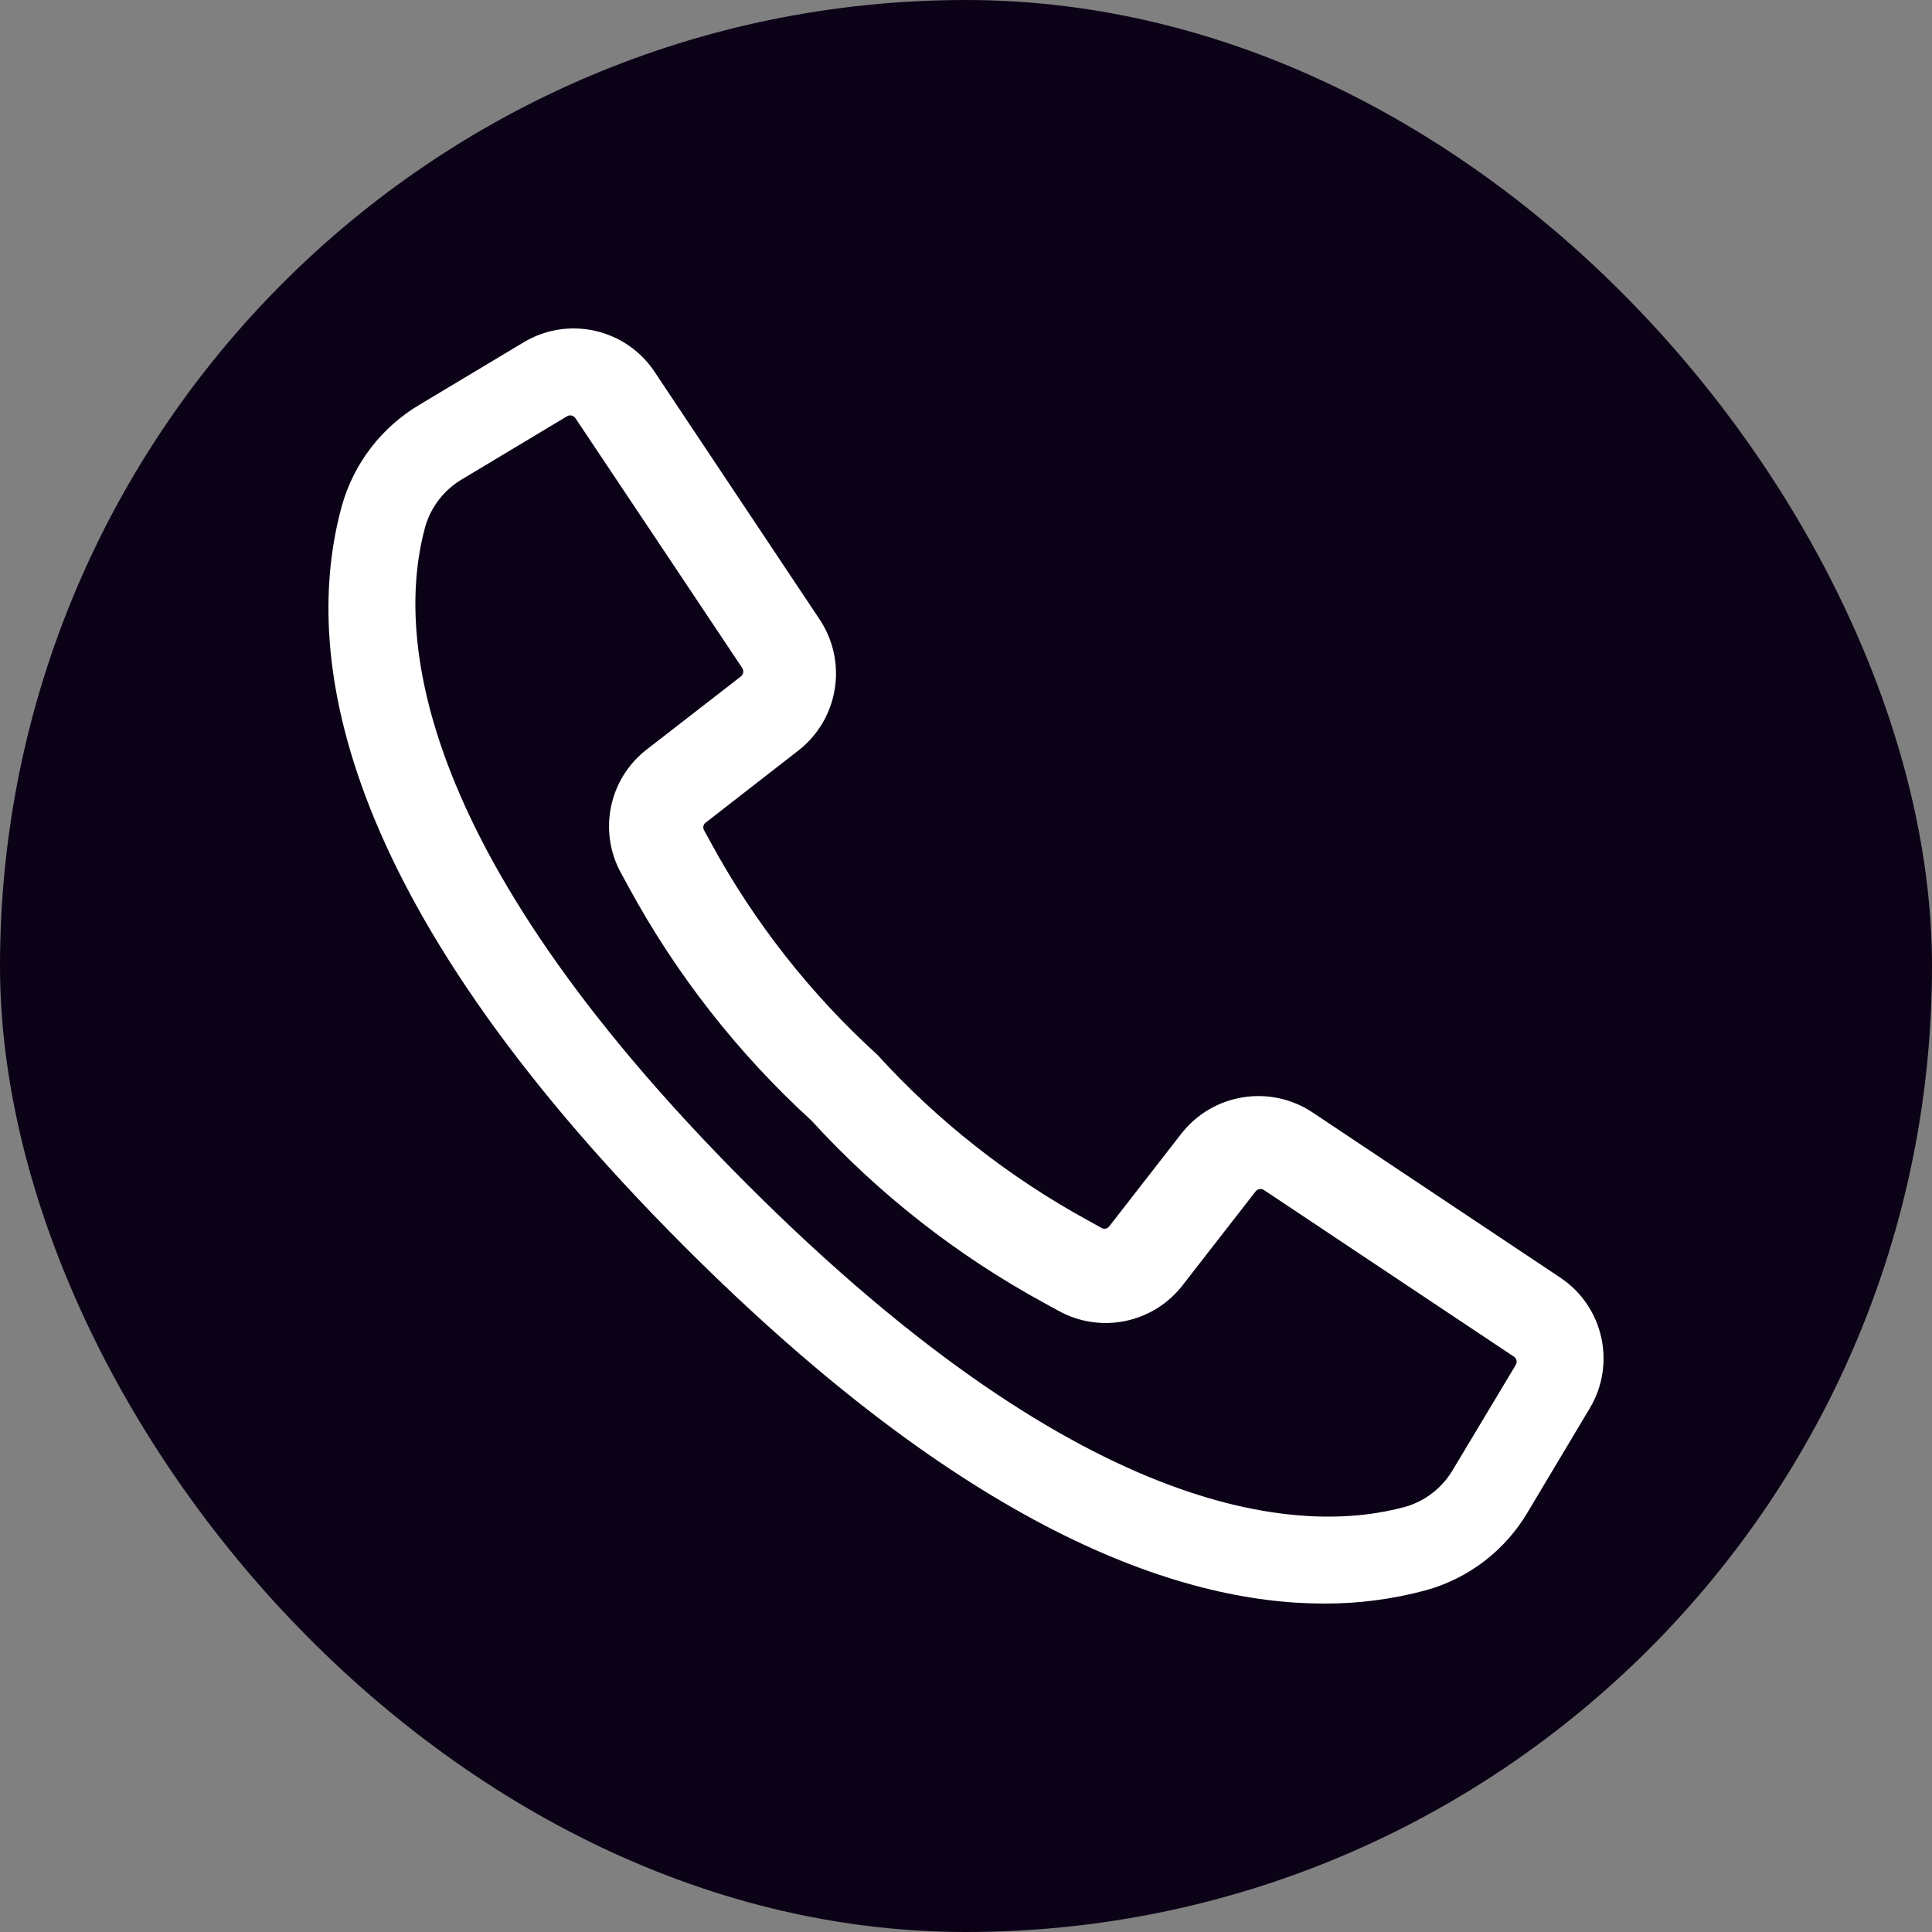
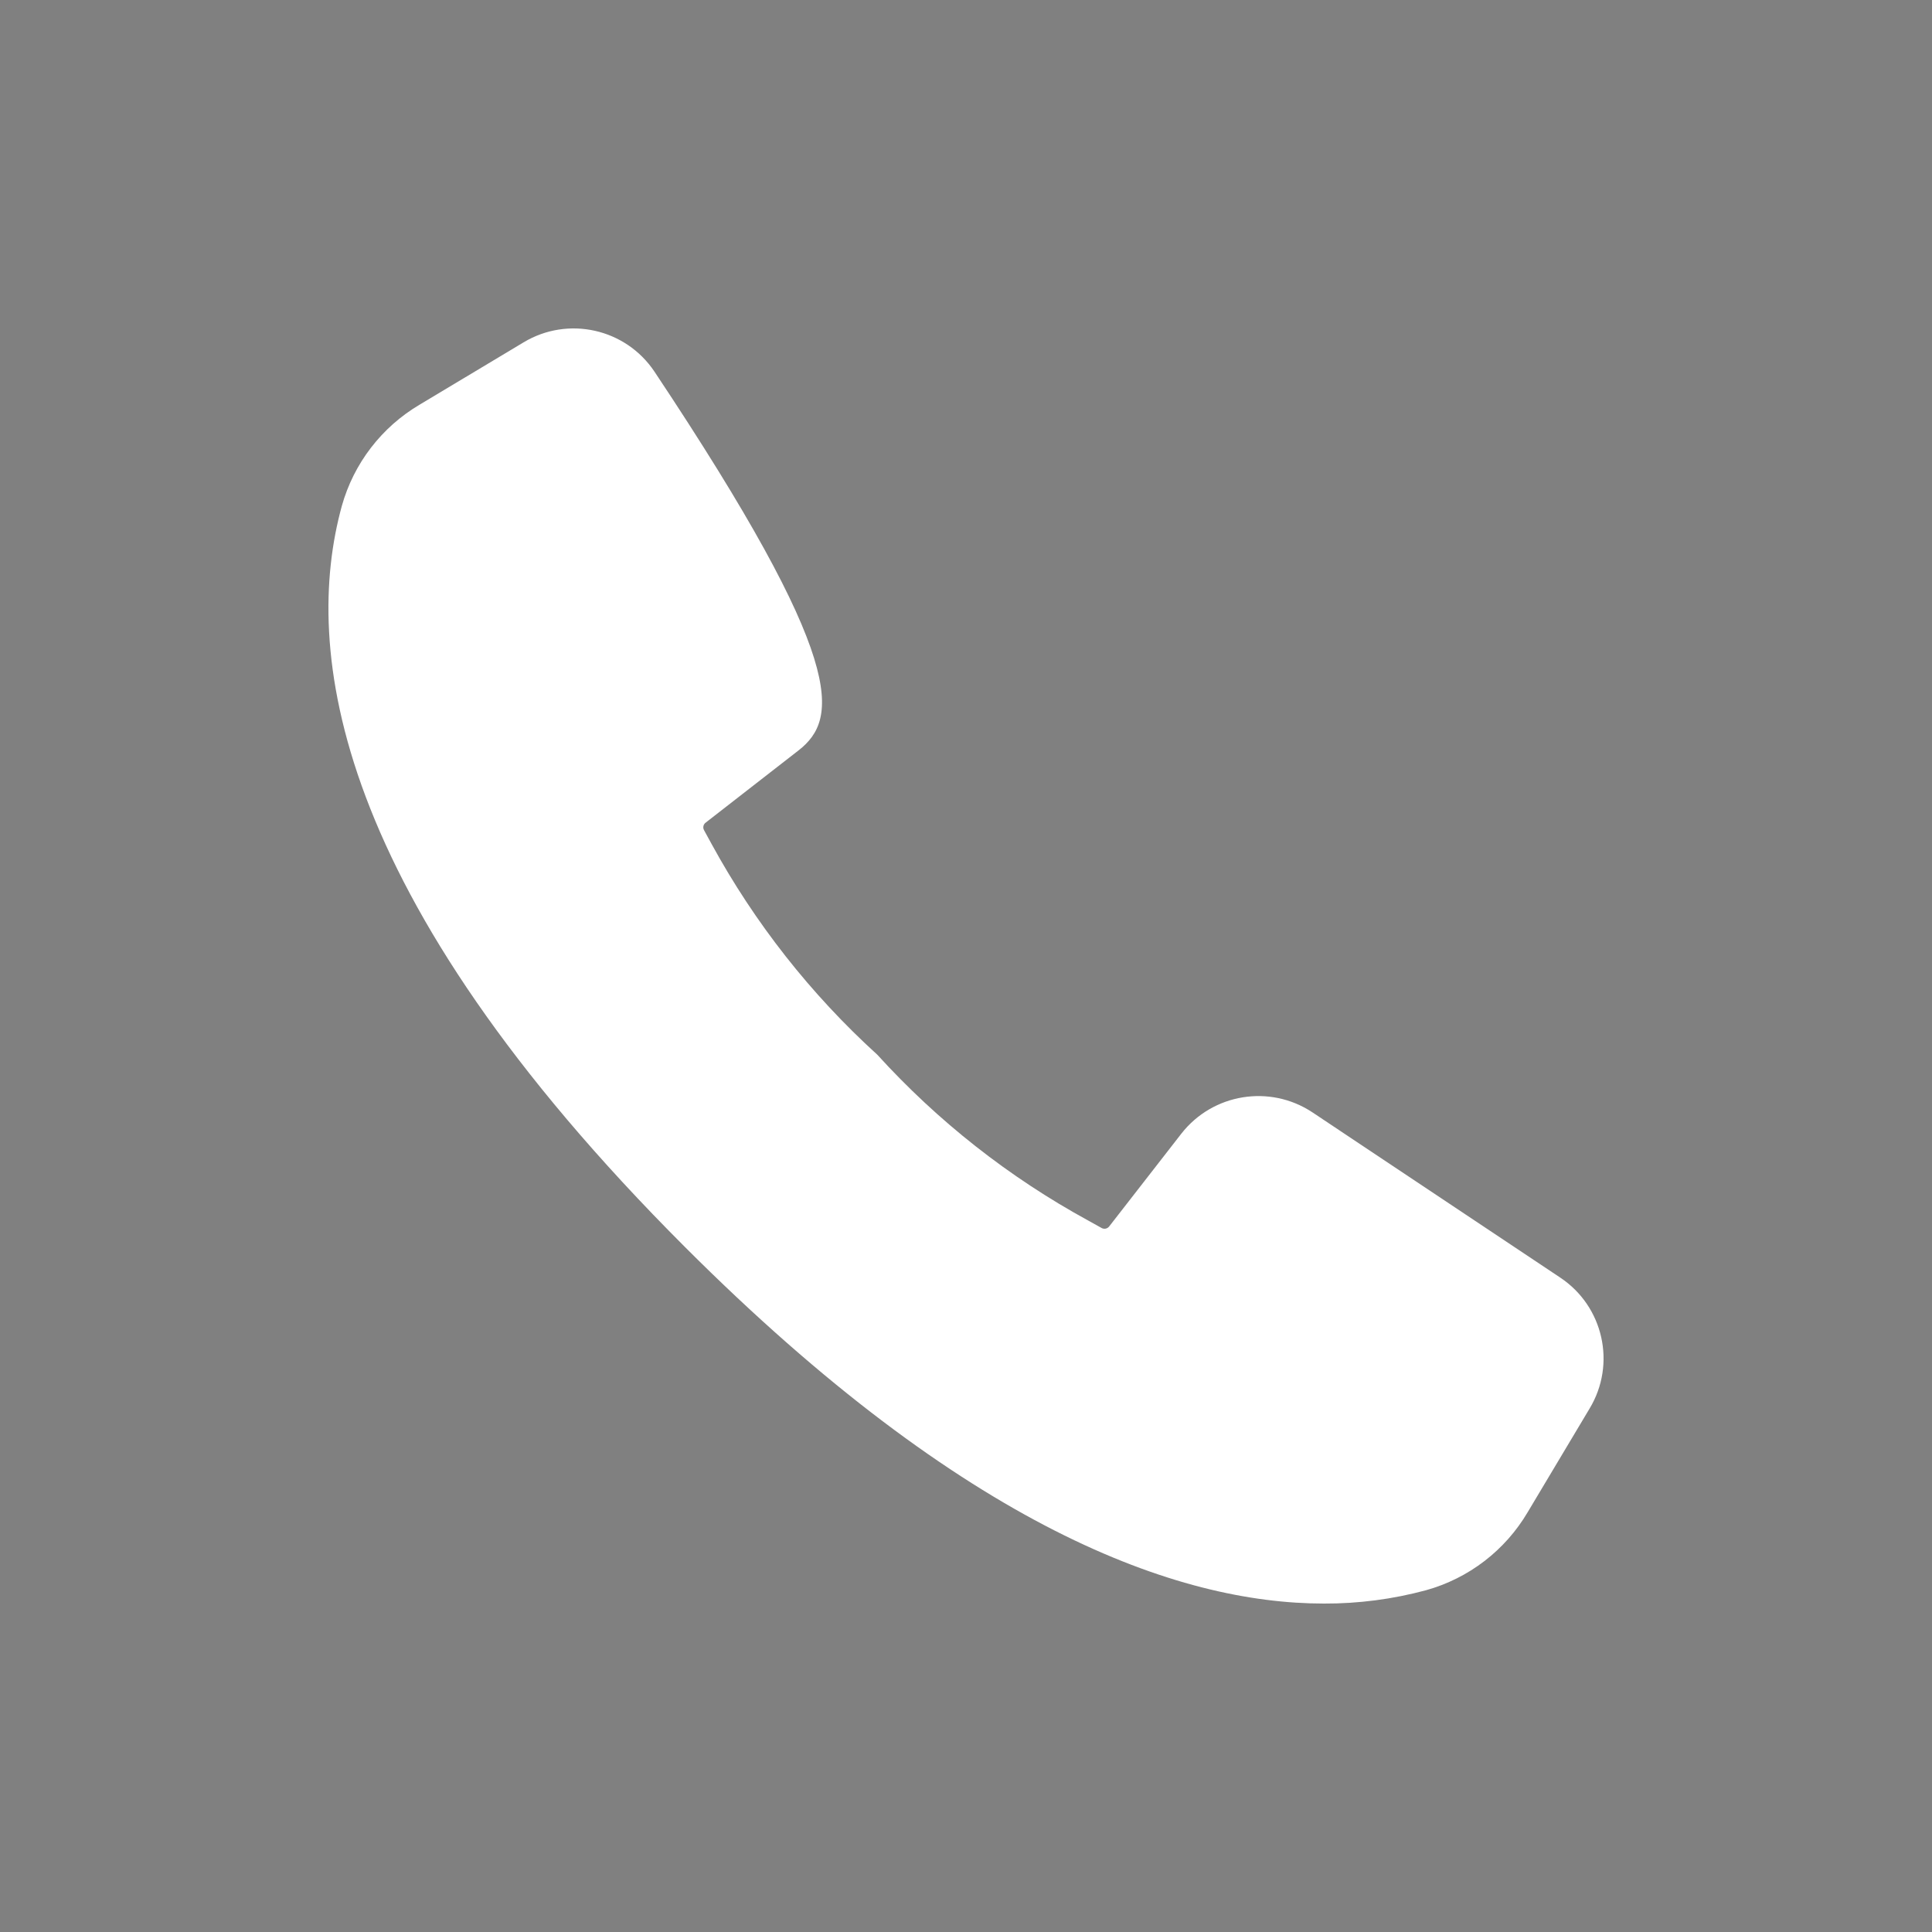
<svg xmlns="http://www.w3.org/2000/svg" width="200" height="200" viewBox="0 0 200 200" fill="none">
  <rect x="0" y="0" width="200" height="200" fill="#808080" stroke="none" />
-   <rect width="200" height="200" rx="100" fill="#0C0217" />
-   <path d="M67.751 38.473L84.866 64.148C87.769 68.54 86.816 74.424 82.674 77.674L73.061 85.151C72.811 85.327 72.733 85.661 72.876 85.929L73.664 87.372C78.13 95.547 83.928 102.92 90.821 109.186C97.088 116.078 104.461 121.876 112.637 126.342L114.051 127.129C114.322 127.271 114.655 127.193 114.834 126.945L122.307 117.337C125.558 113.196 131.442 112.239 135.839 115.135L161.511 132.254C165.99 135.229 167.333 141.202 164.557 145.808L158.145 156.542C155.816 160.492 152.048 163.387 147.63 164.618C144.181 165.549 140.623 166.014 137.05 166C121.864 166 99.963 158.15 70.91 129.095C34.214 92.407 31.338 67.124 35.384 52.382C36.617 47.968 39.512 44.204 43.461 41.878L54.196 35.443C58.799 32.671 64.767 34.006 67.751 38.473Z" fill="white" />
-   <path d="M58.699 43.095L47.885 49.581C46.005 50.67 44.619 52.444 44.017 54.532C41.223 64.715 41.841 87.101 77.374 122.63C112.906 158.158 135.272 158.772 145.469 155.987C147.557 155.385 149.331 153.999 150.42 152.119L156.906 141.304C157.086 141.009 157 140.625 156.711 140.435L130.843 123.191C130.562 123.008 130.187 123.07 129.979 123.333L122.447 133.017C119.4 136.989 113.898 138.118 109.533 135.669L108.16 134.918C99.112 129.999 90.947 123.606 84.002 116.001C76.398 109.056 70.005 100.892 65.086 91.843L64.335 90.465C61.884 86.102 63.014 80.6 66.987 77.555L76.699 70.024C76.962 69.812 77.021 69.436 76.837 69.154L68.968 57.36L59.564 43.285C59.445 43.108 59.246 43.001 59.032 43C58.914 42.998 58.799 43.031 58.699 43.095Z" fill="#0C0217" />
+   <path d="M67.751 38.473C87.769 68.54 86.816 74.424 82.674 77.674L73.061 85.151C72.811 85.327 72.733 85.661 72.876 85.929L73.664 87.372C78.13 95.547 83.928 102.92 90.821 109.186C97.088 116.078 104.461 121.876 112.637 126.342L114.051 127.129C114.322 127.271 114.655 127.193 114.834 126.945L122.307 117.337C125.558 113.196 131.442 112.239 135.839 115.135L161.511 132.254C165.99 135.229 167.333 141.202 164.557 145.808L158.145 156.542C155.816 160.492 152.048 163.387 147.63 164.618C144.181 165.549 140.623 166.014 137.05 166C121.864 166 99.963 158.15 70.91 129.095C34.214 92.407 31.338 67.124 35.384 52.382C36.617 47.968 39.512 44.204 43.461 41.878L54.196 35.443C58.799 32.671 64.767 34.006 67.751 38.473Z" fill="white" />
</svg>